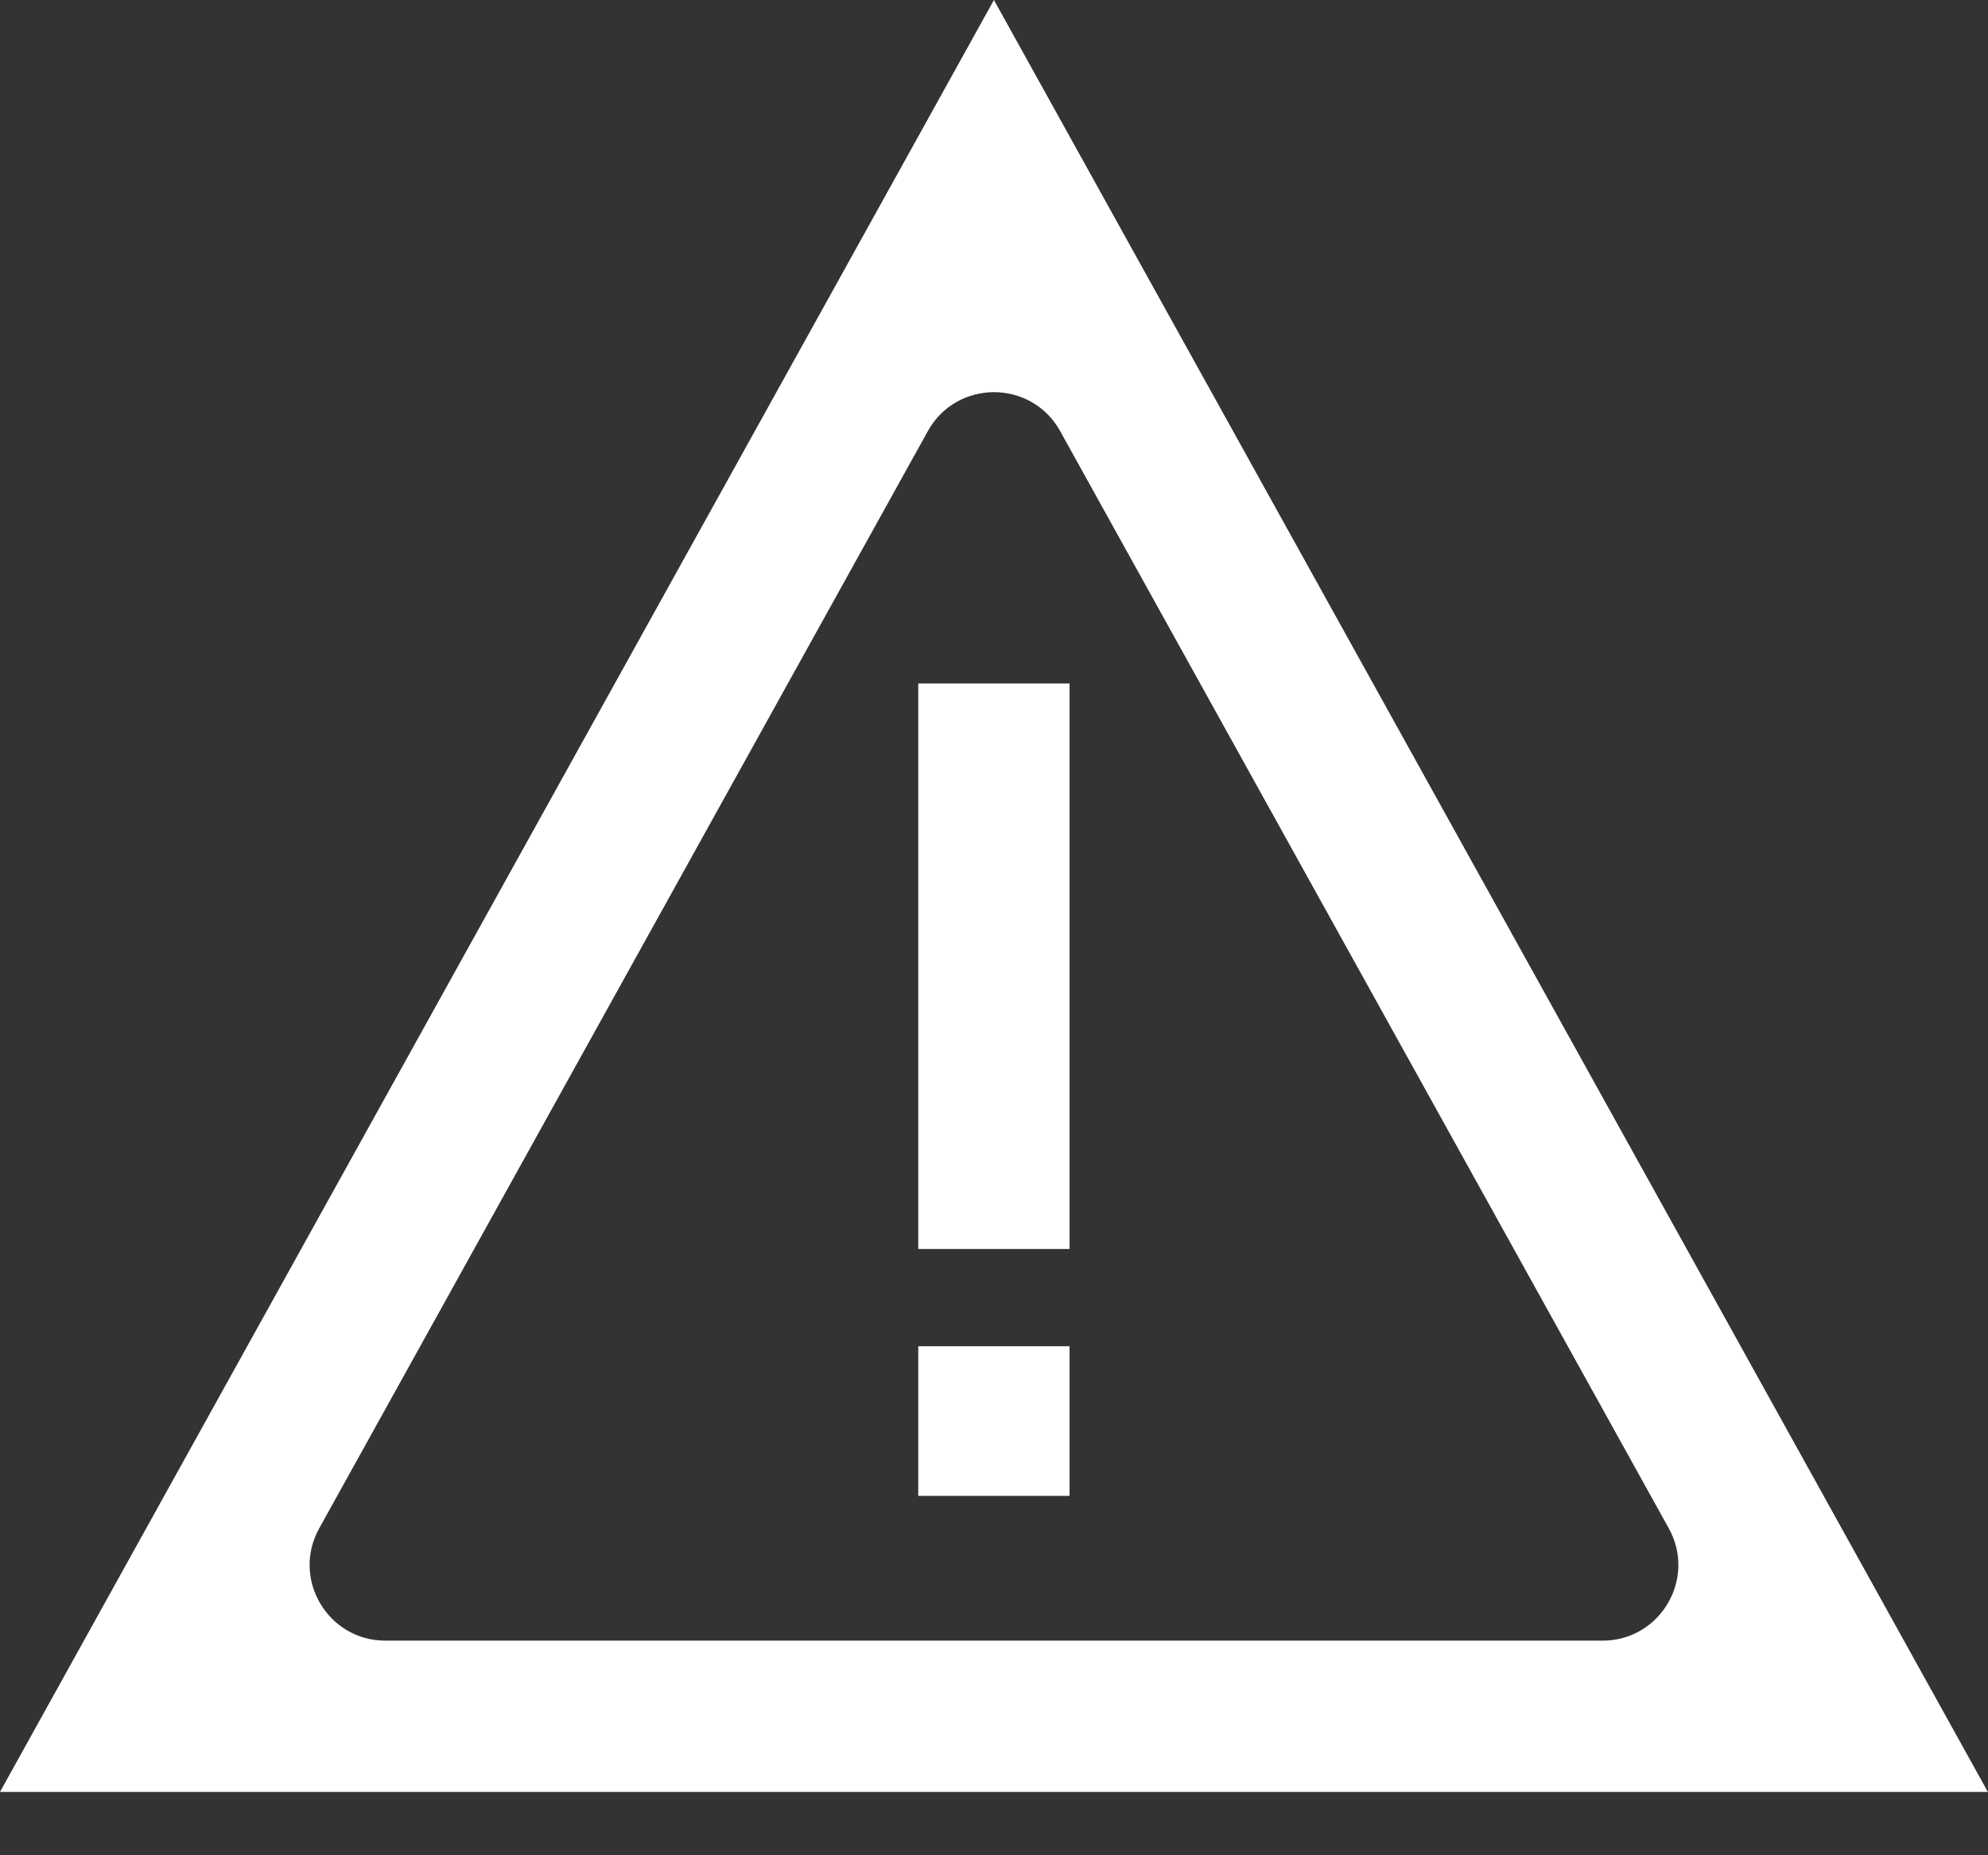
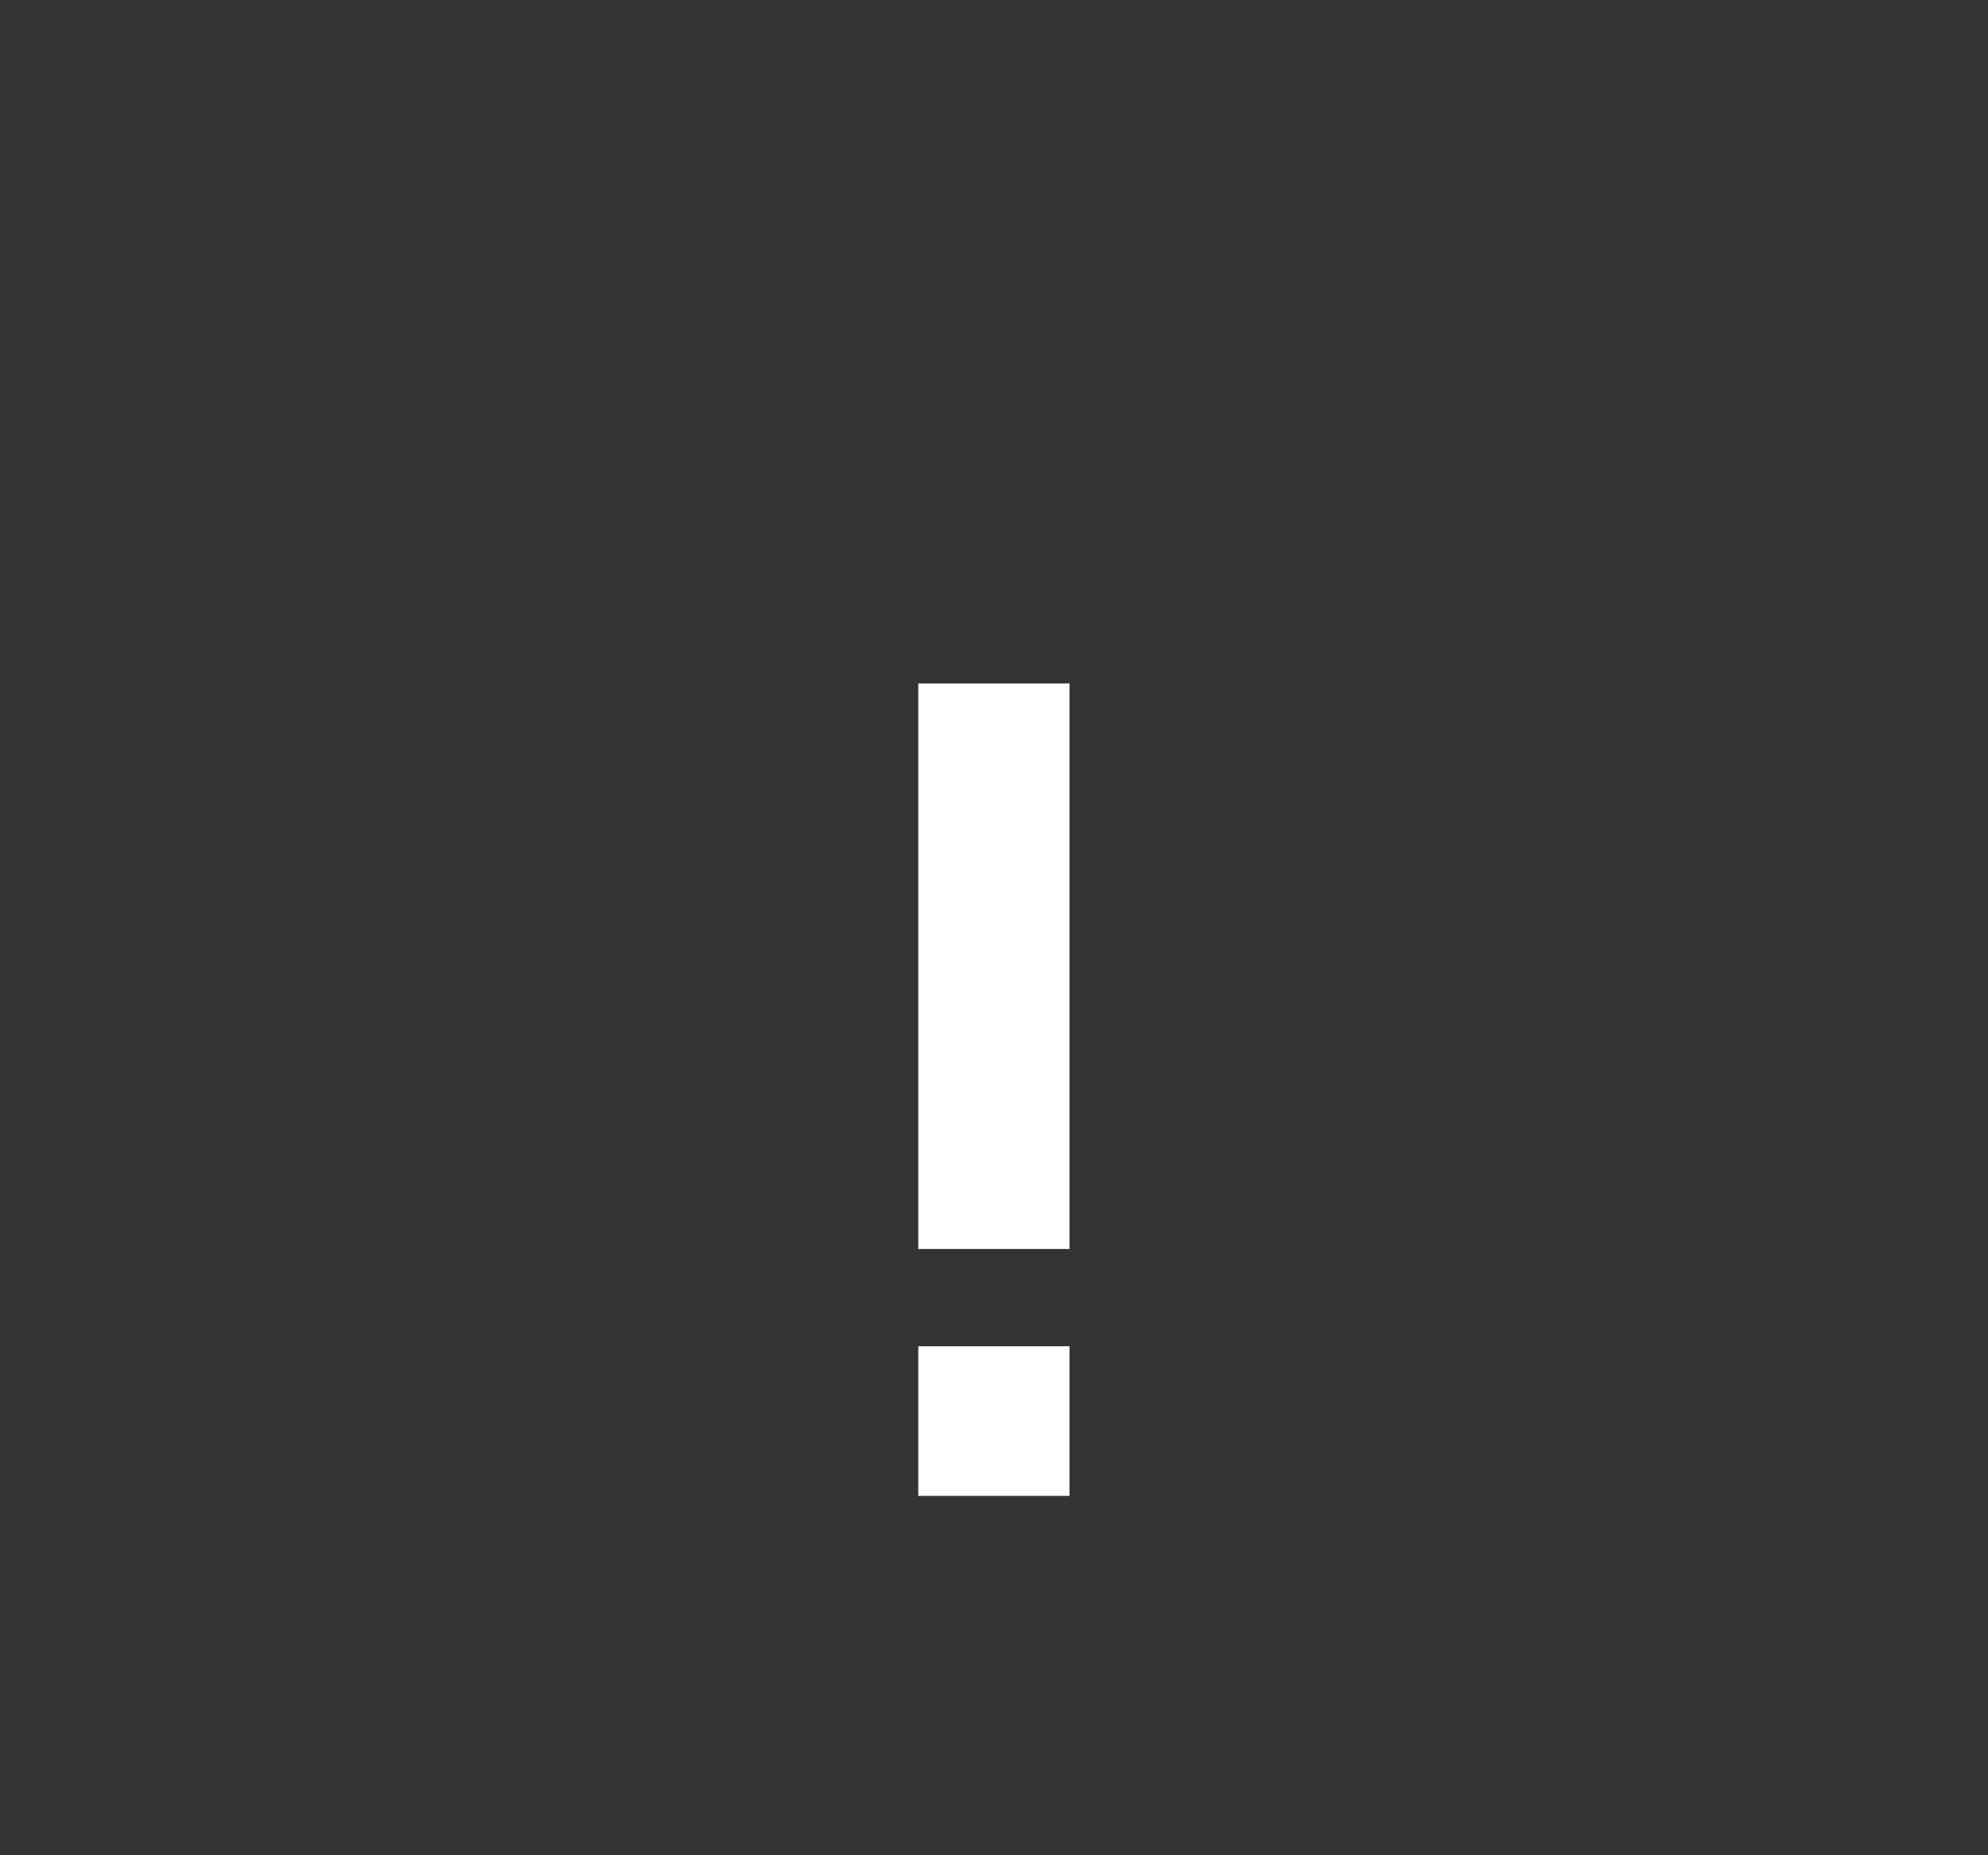
<svg xmlns="http://www.w3.org/2000/svg" width="30" height="28" viewBox="0 0 30 28" fill="none">
  <rect x="0" y="0" width="30" height="28" fill="#333333" stroke="none" />
-   <path d="M30 27.044H0L14.999 0L29.998 27.044H30ZM5.816 24.761H24.184C25.054 24.761 25.605 23.826 25.183 23.066L15.998 6.506C15.564 5.723 14.436 5.723 14.002 6.506L4.817 23.066C4.395 23.826 4.945 24.761 5.816 24.761Z" fill="white" />
  <path d="M16.14 10.315H13.857V18.85H16.14V10.315Z" fill="white" />
  <path d="M16.14 20.318H13.857V22.576H16.14V20.318Z" fill="white" />
</svg>